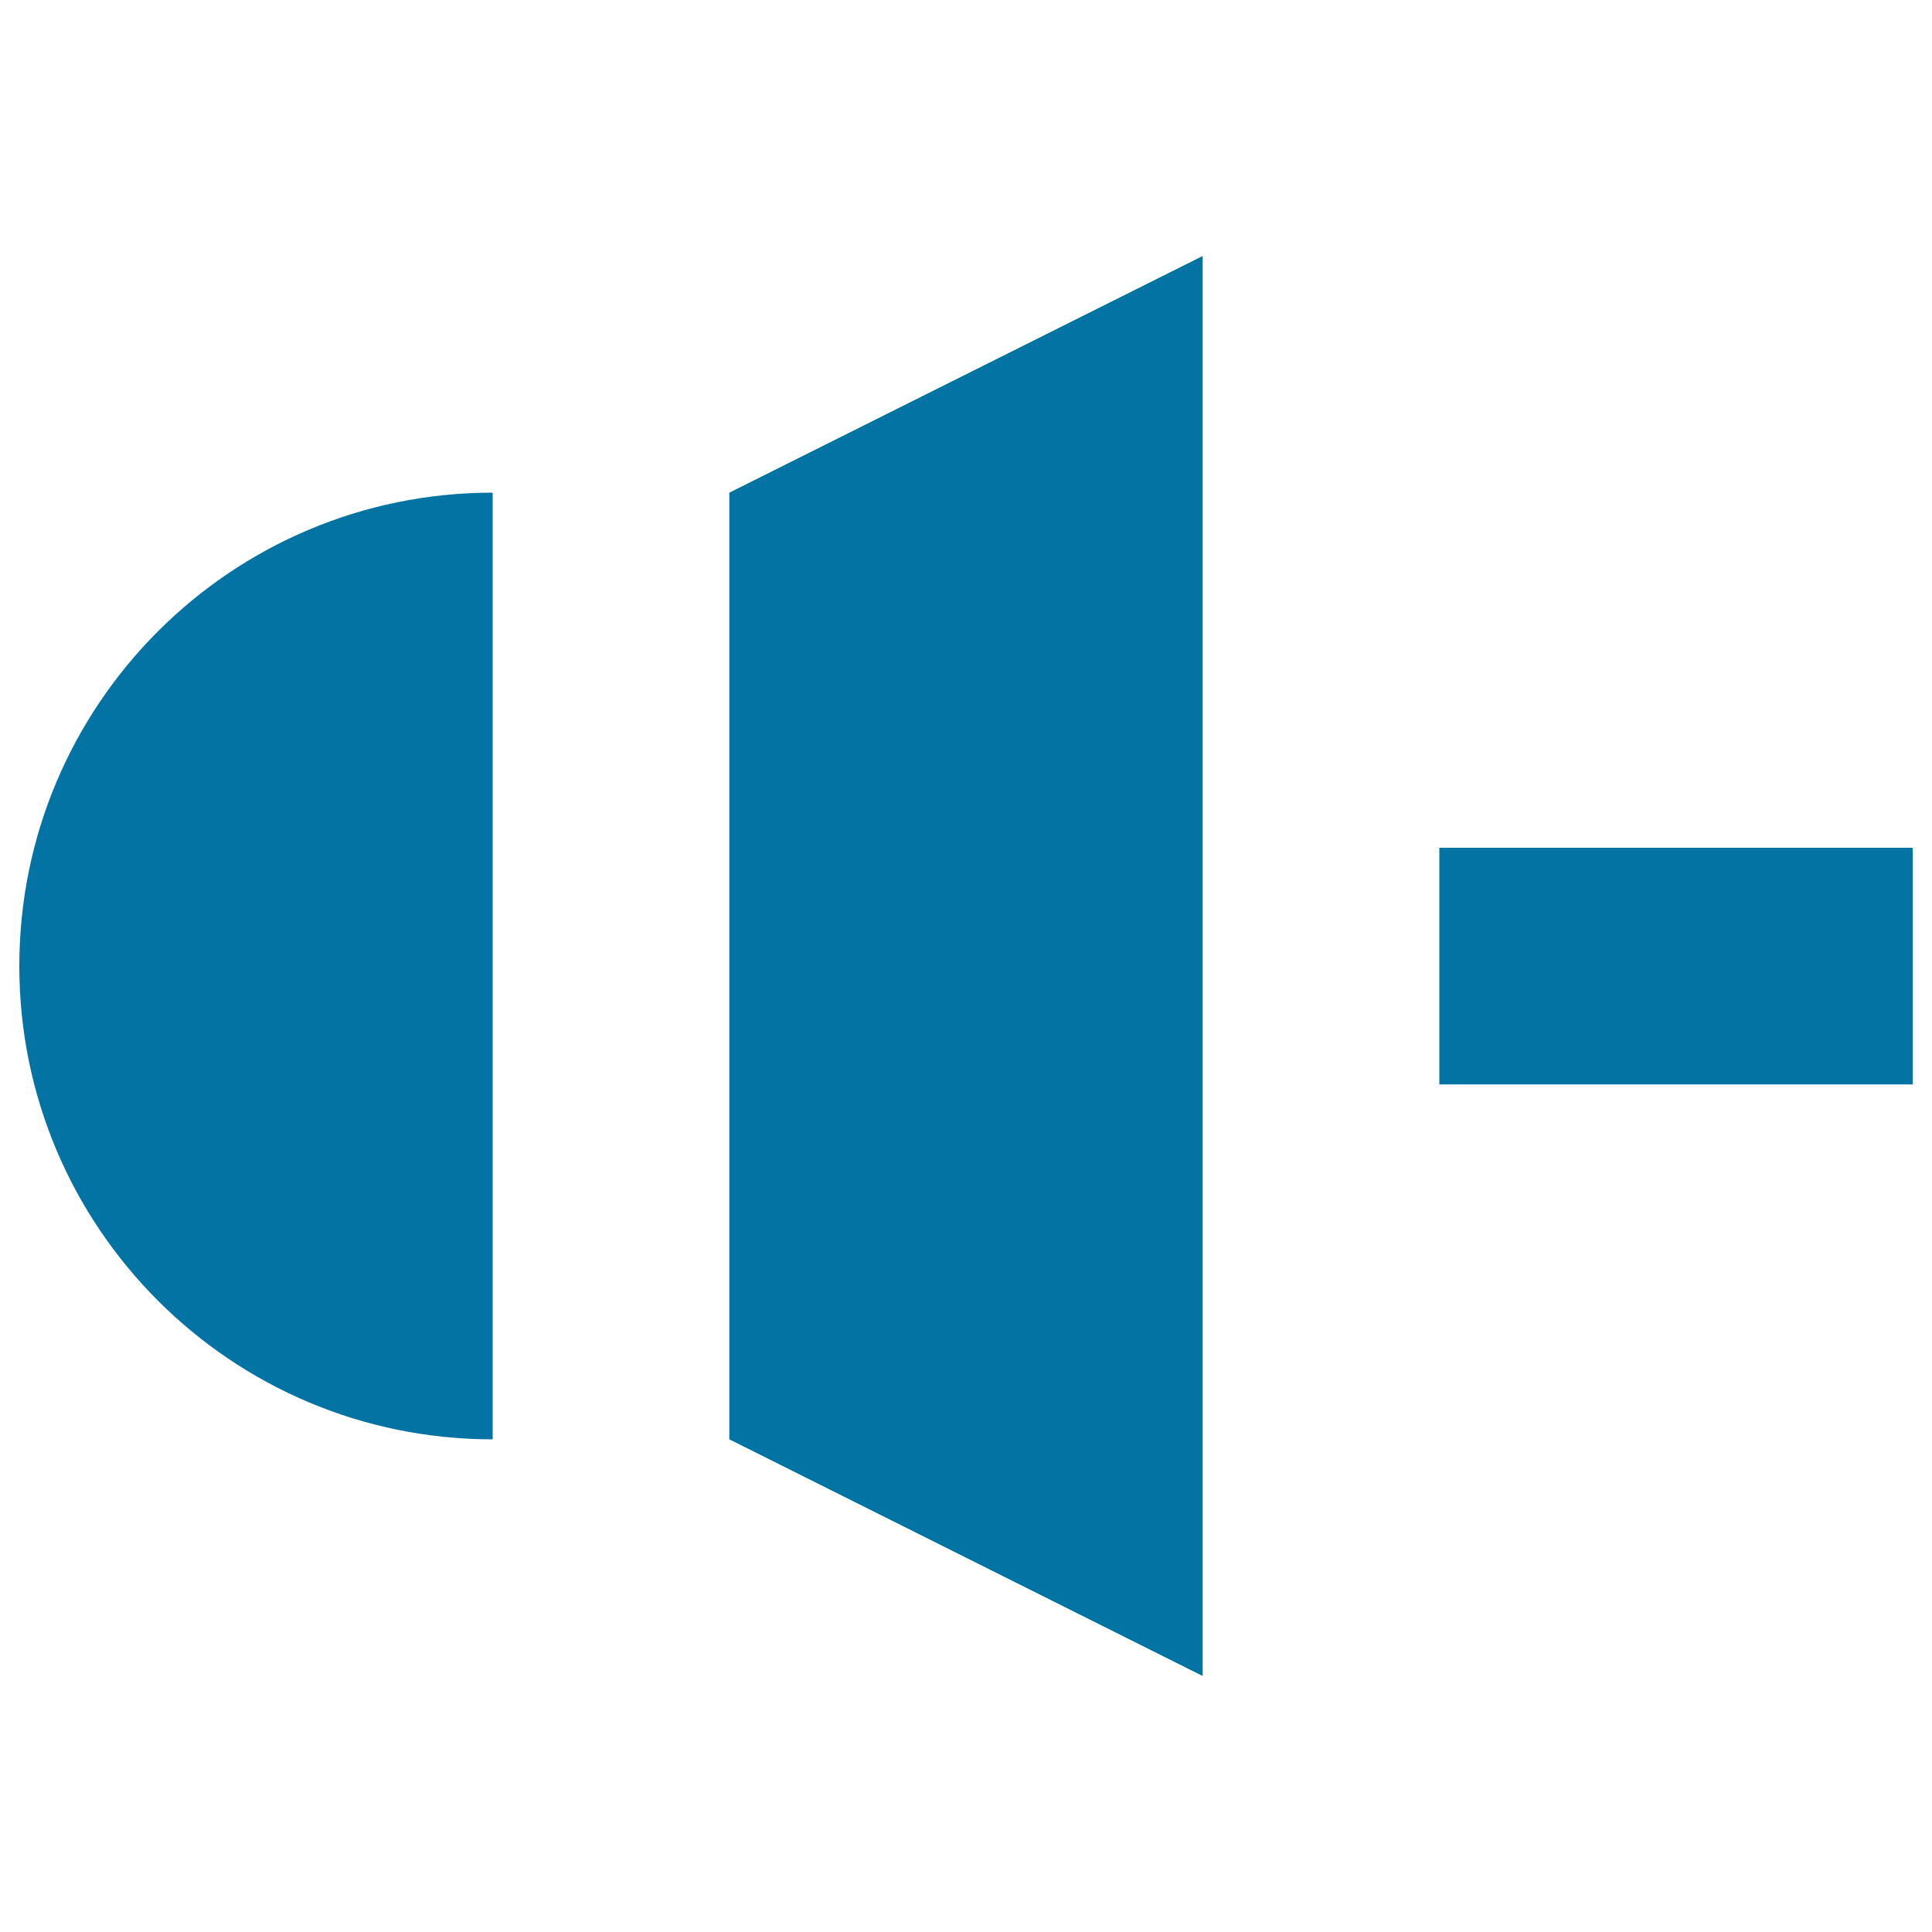
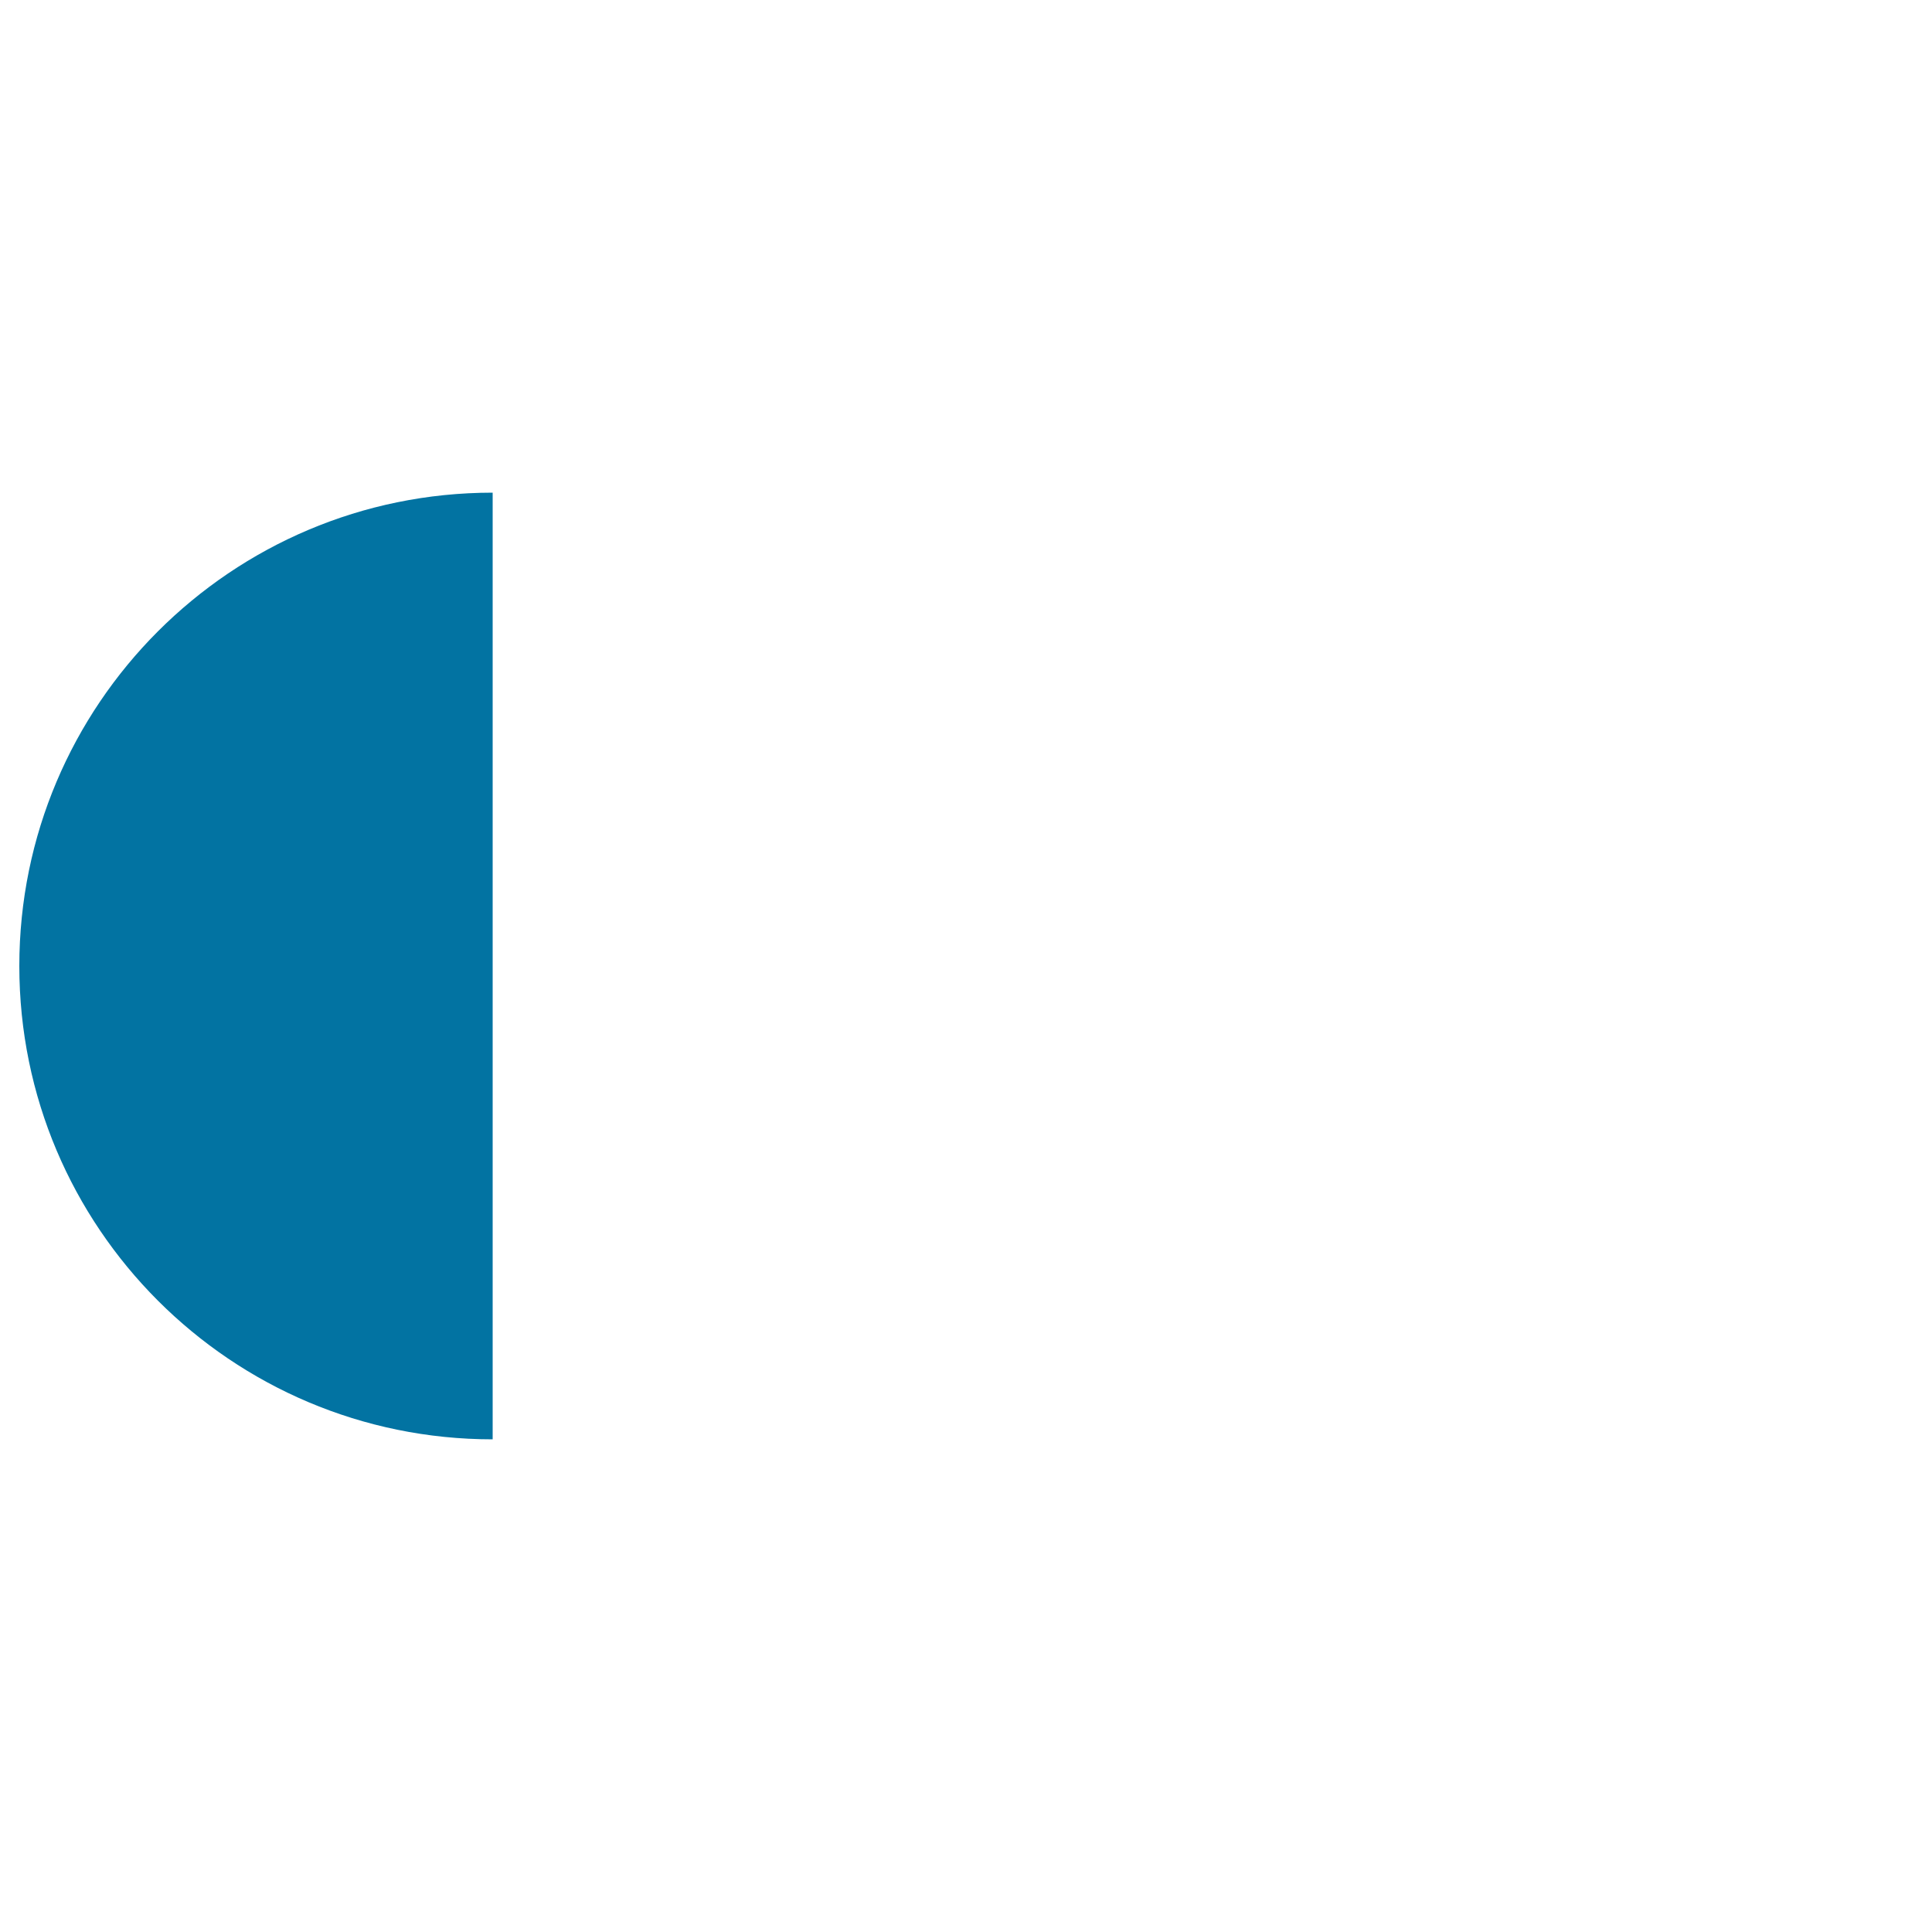
<svg xmlns="http://www.w3.org/2000/svg" viewBox="0 0 1000 1000" style="fill:#0273a2">
  <title>Volume Mute SVG icon</title>
  <path d="M255,745C119.7,745,10,635.3,10,500s109.7-245,245-245V745z" />
-   <path d="M377.5,255l245-122.5v735L377.5,745V255z" />
-   <path d="M990,561.3H745V438.8h245V561.3z" />
</svg>